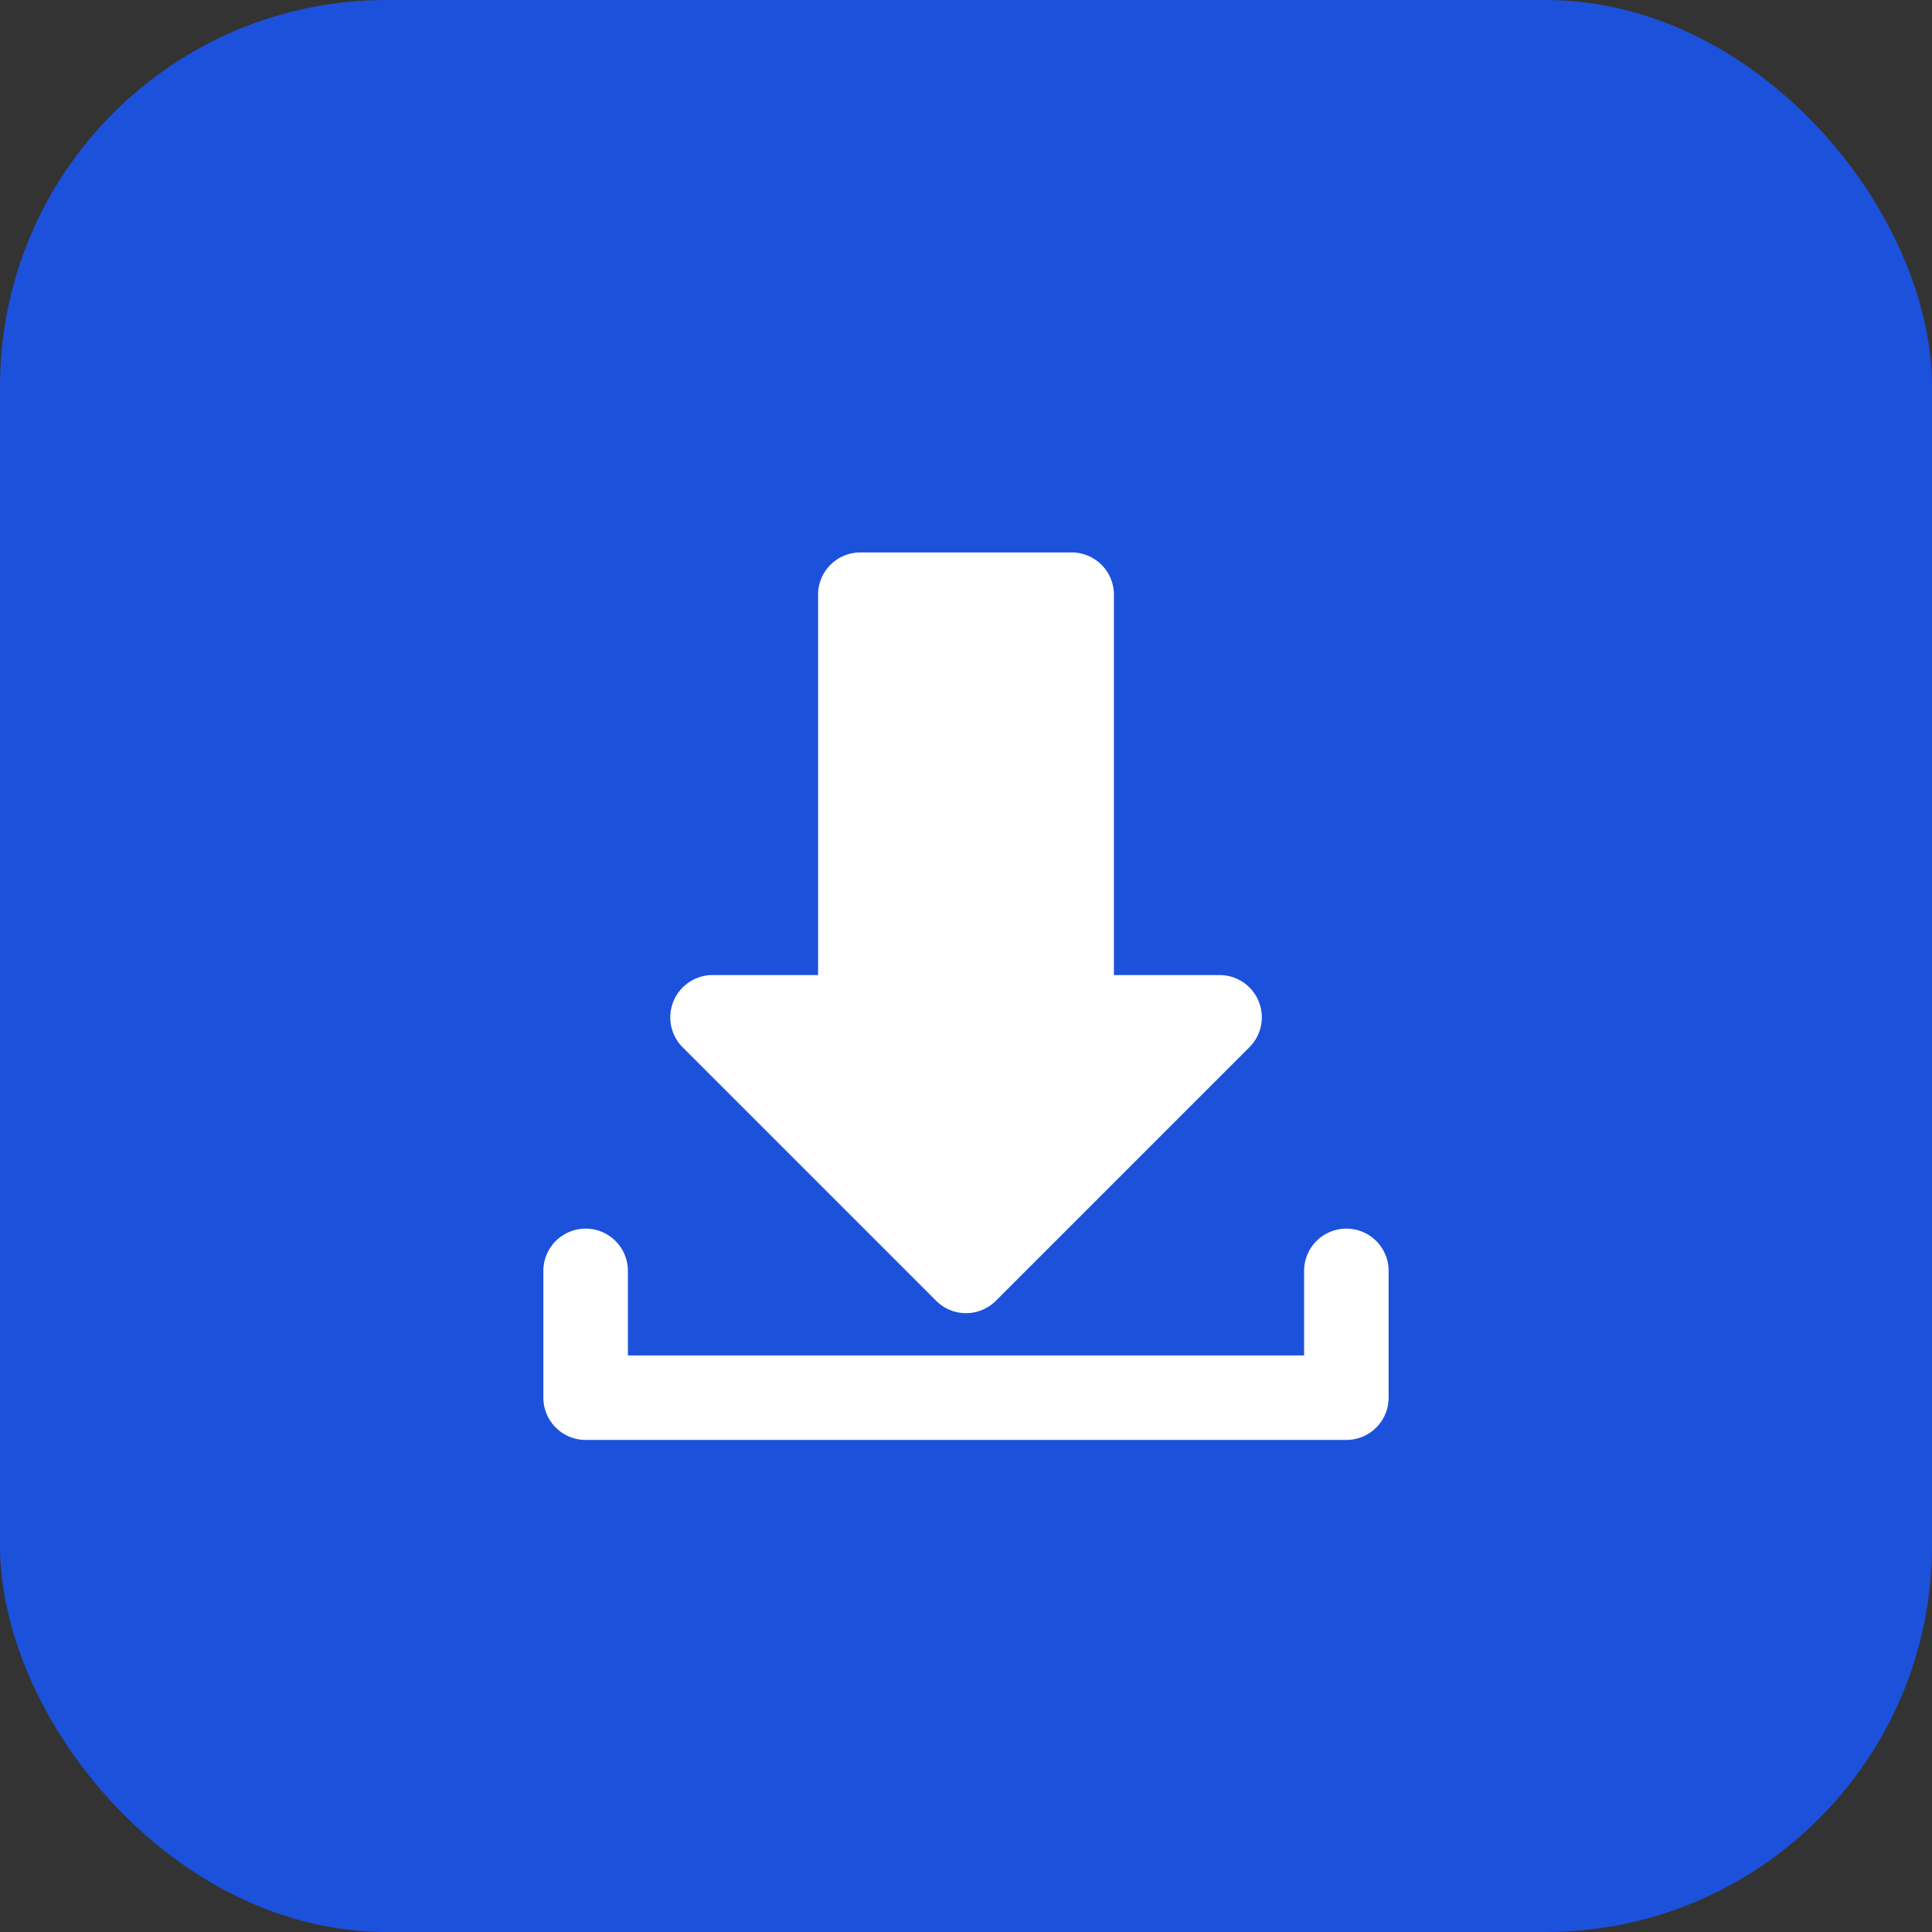
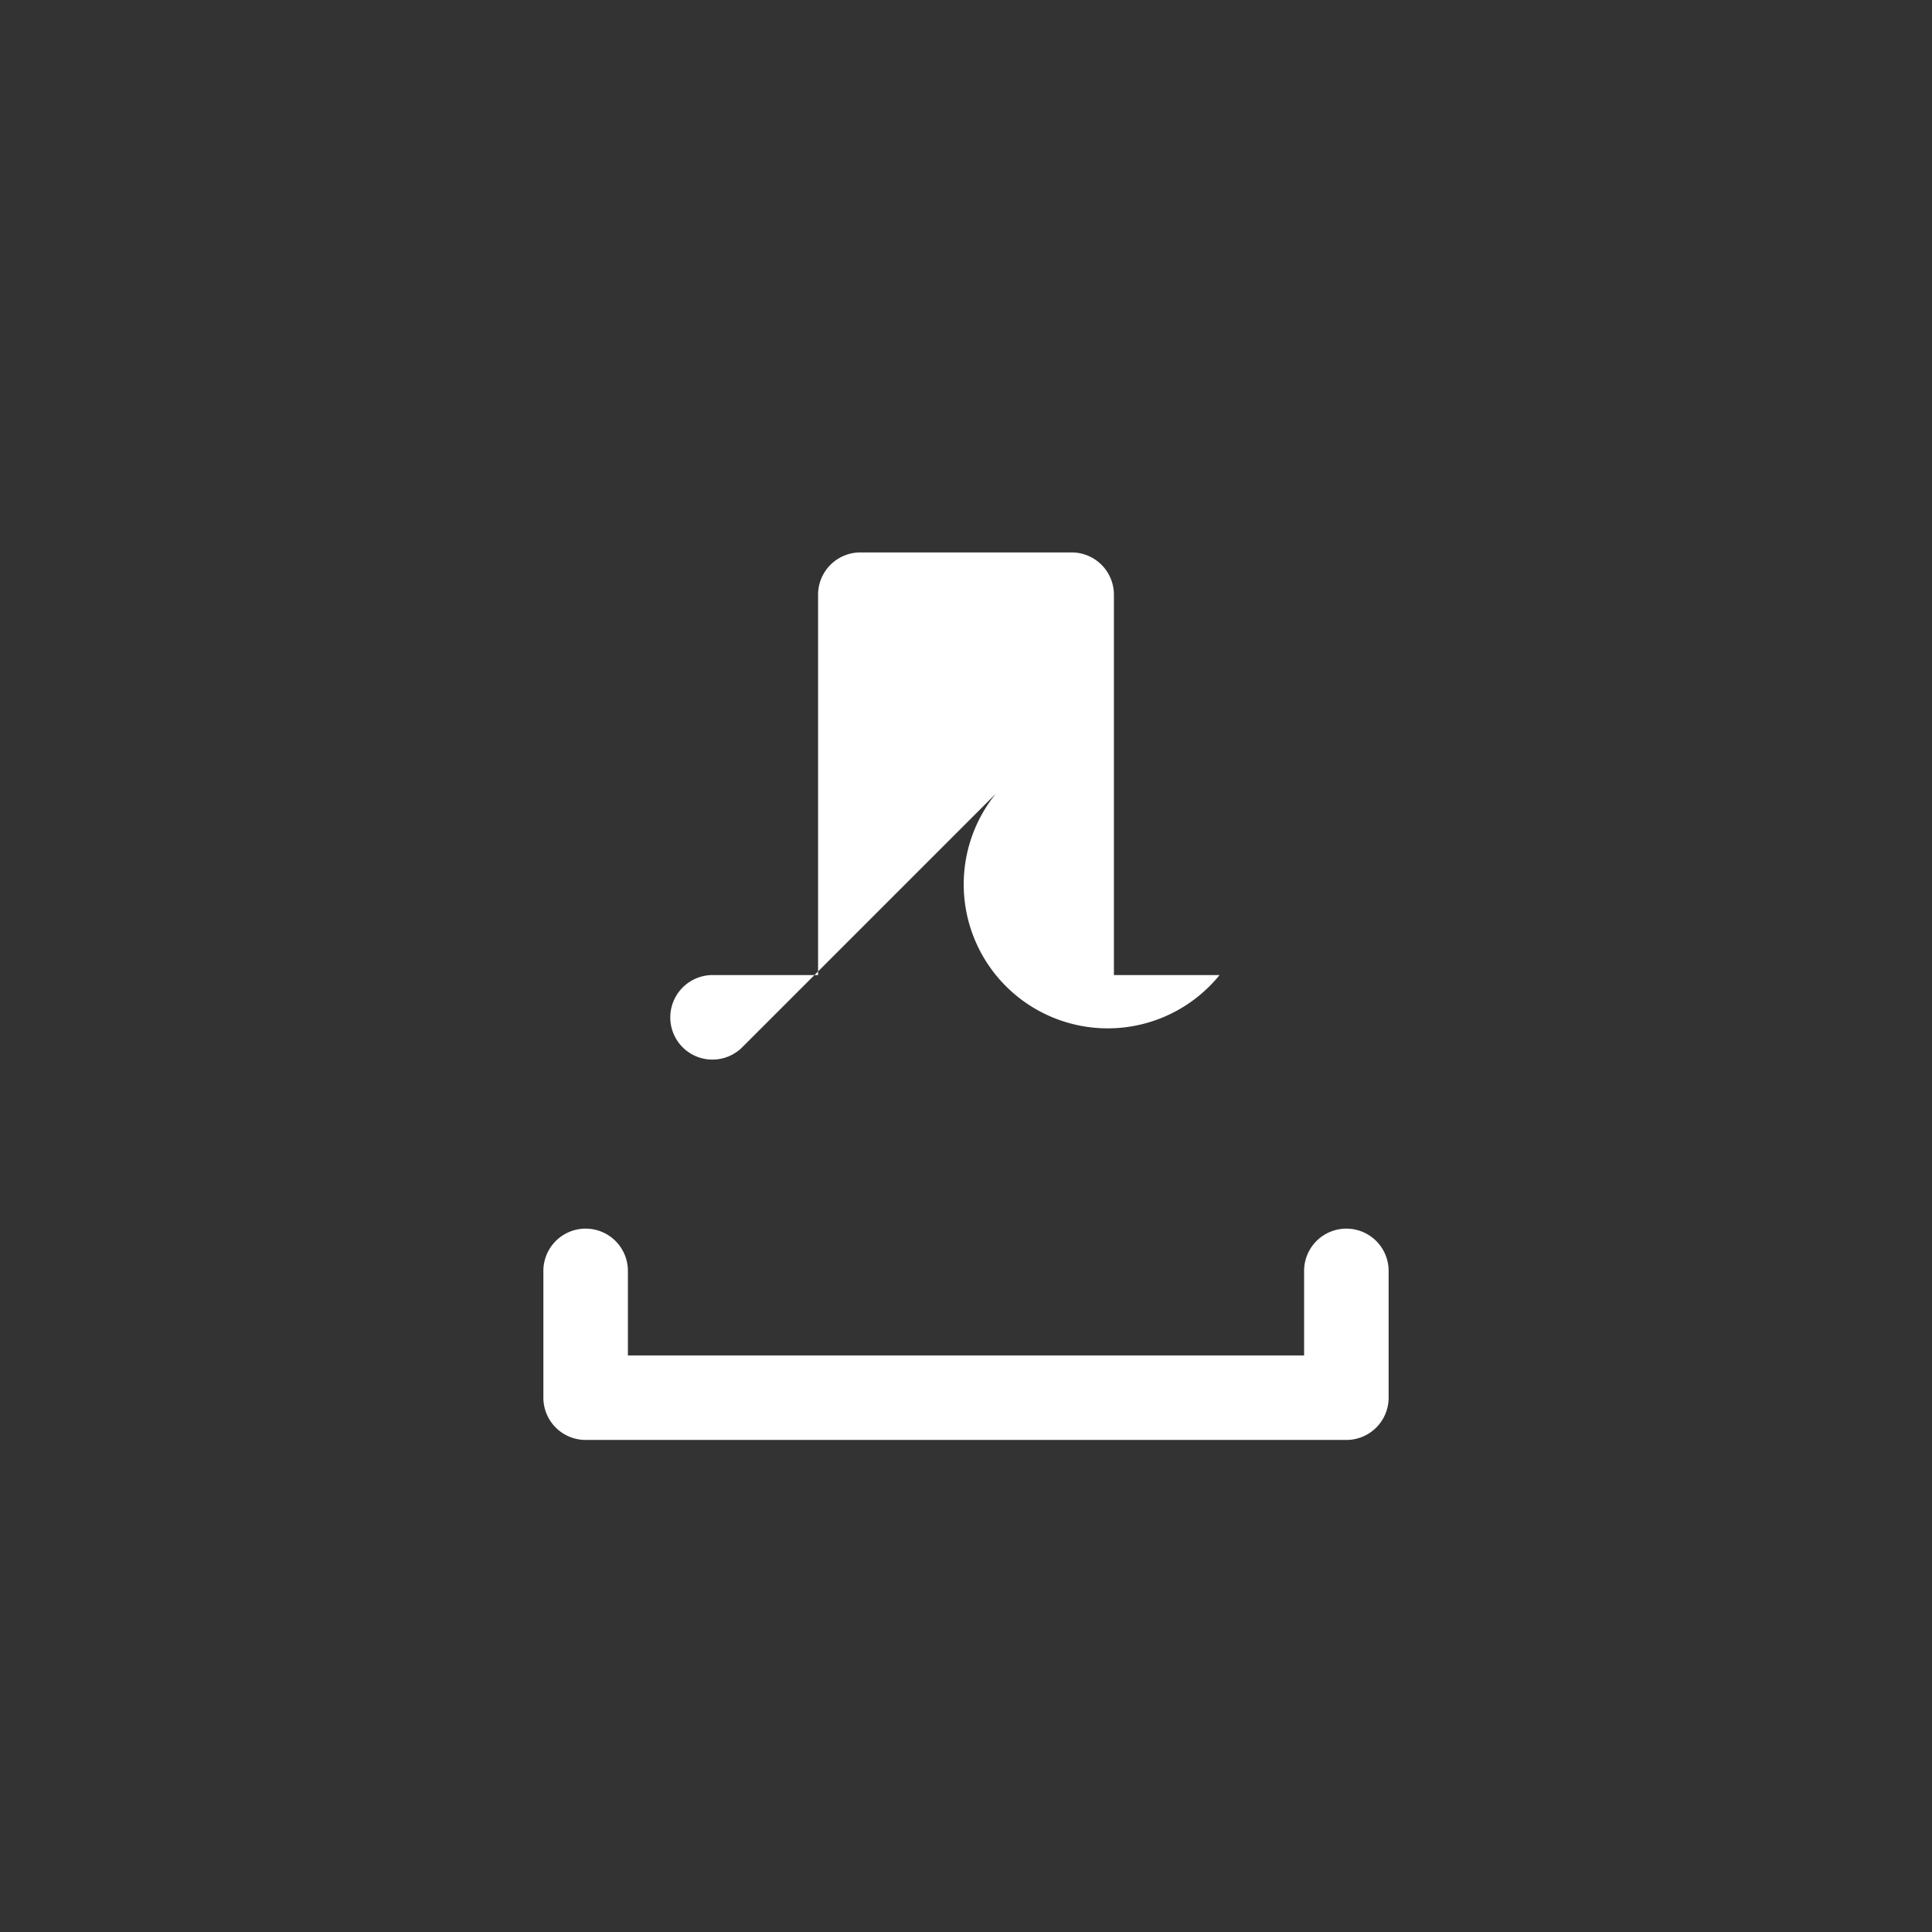
<svg xmlns="http://www.w3.org/2000/svg" version="1.1" width="512" height="512" x="0" y="0" viewBox="0 0 32 32" style="enable-background:new 0 0 512 512" xml:space="preserve" fill-rule="evenodd" class="">
  <rect x="0" y="0" width="32" height="32" fill="#333333" stroke="none" />
-   <rect width="32" height="32" rx="6.4" ry="6.4" fill="#1c51db" shape="rounded" />
  <g transform="matrix(0.7,0,0,0.7,4.8,4.95)">
    <path d="M6 23v3a1 1 0 0 0 1 1h18a1 1 0 0 0 1-1v-3a1 1 0 0 0-2 0v2H8v-2a1 1 0 0 0-2 0z" fill="#ffffff" opacity="1" data-original="#000000" />
-     <path d="M19.5 16V7a1 1 0 0 0-1-1h-5a1 1 0 0 0-1 1v9H10a1.002 1.002 0 0 0-.707 1.707l6 6a.999.999 0 0 0 1.414 0l6-6A1 1 0 0 0 22 16z" fill="#ffffff" opacity="1" data-original="#000000" />
+     <path d="M19.5 16V7a1 1 0 0 0-1-1h-5a1 1 0 0 0-1 1v9H10a1.002 1.002 0 0 0-.707 1.707a.999.999 0 0 0 1.414 0l6-6A1 1 0 0 0 22 16z" fill="#ffffff" opacity="1" data-original="#000000" />
  </g>
</svg>